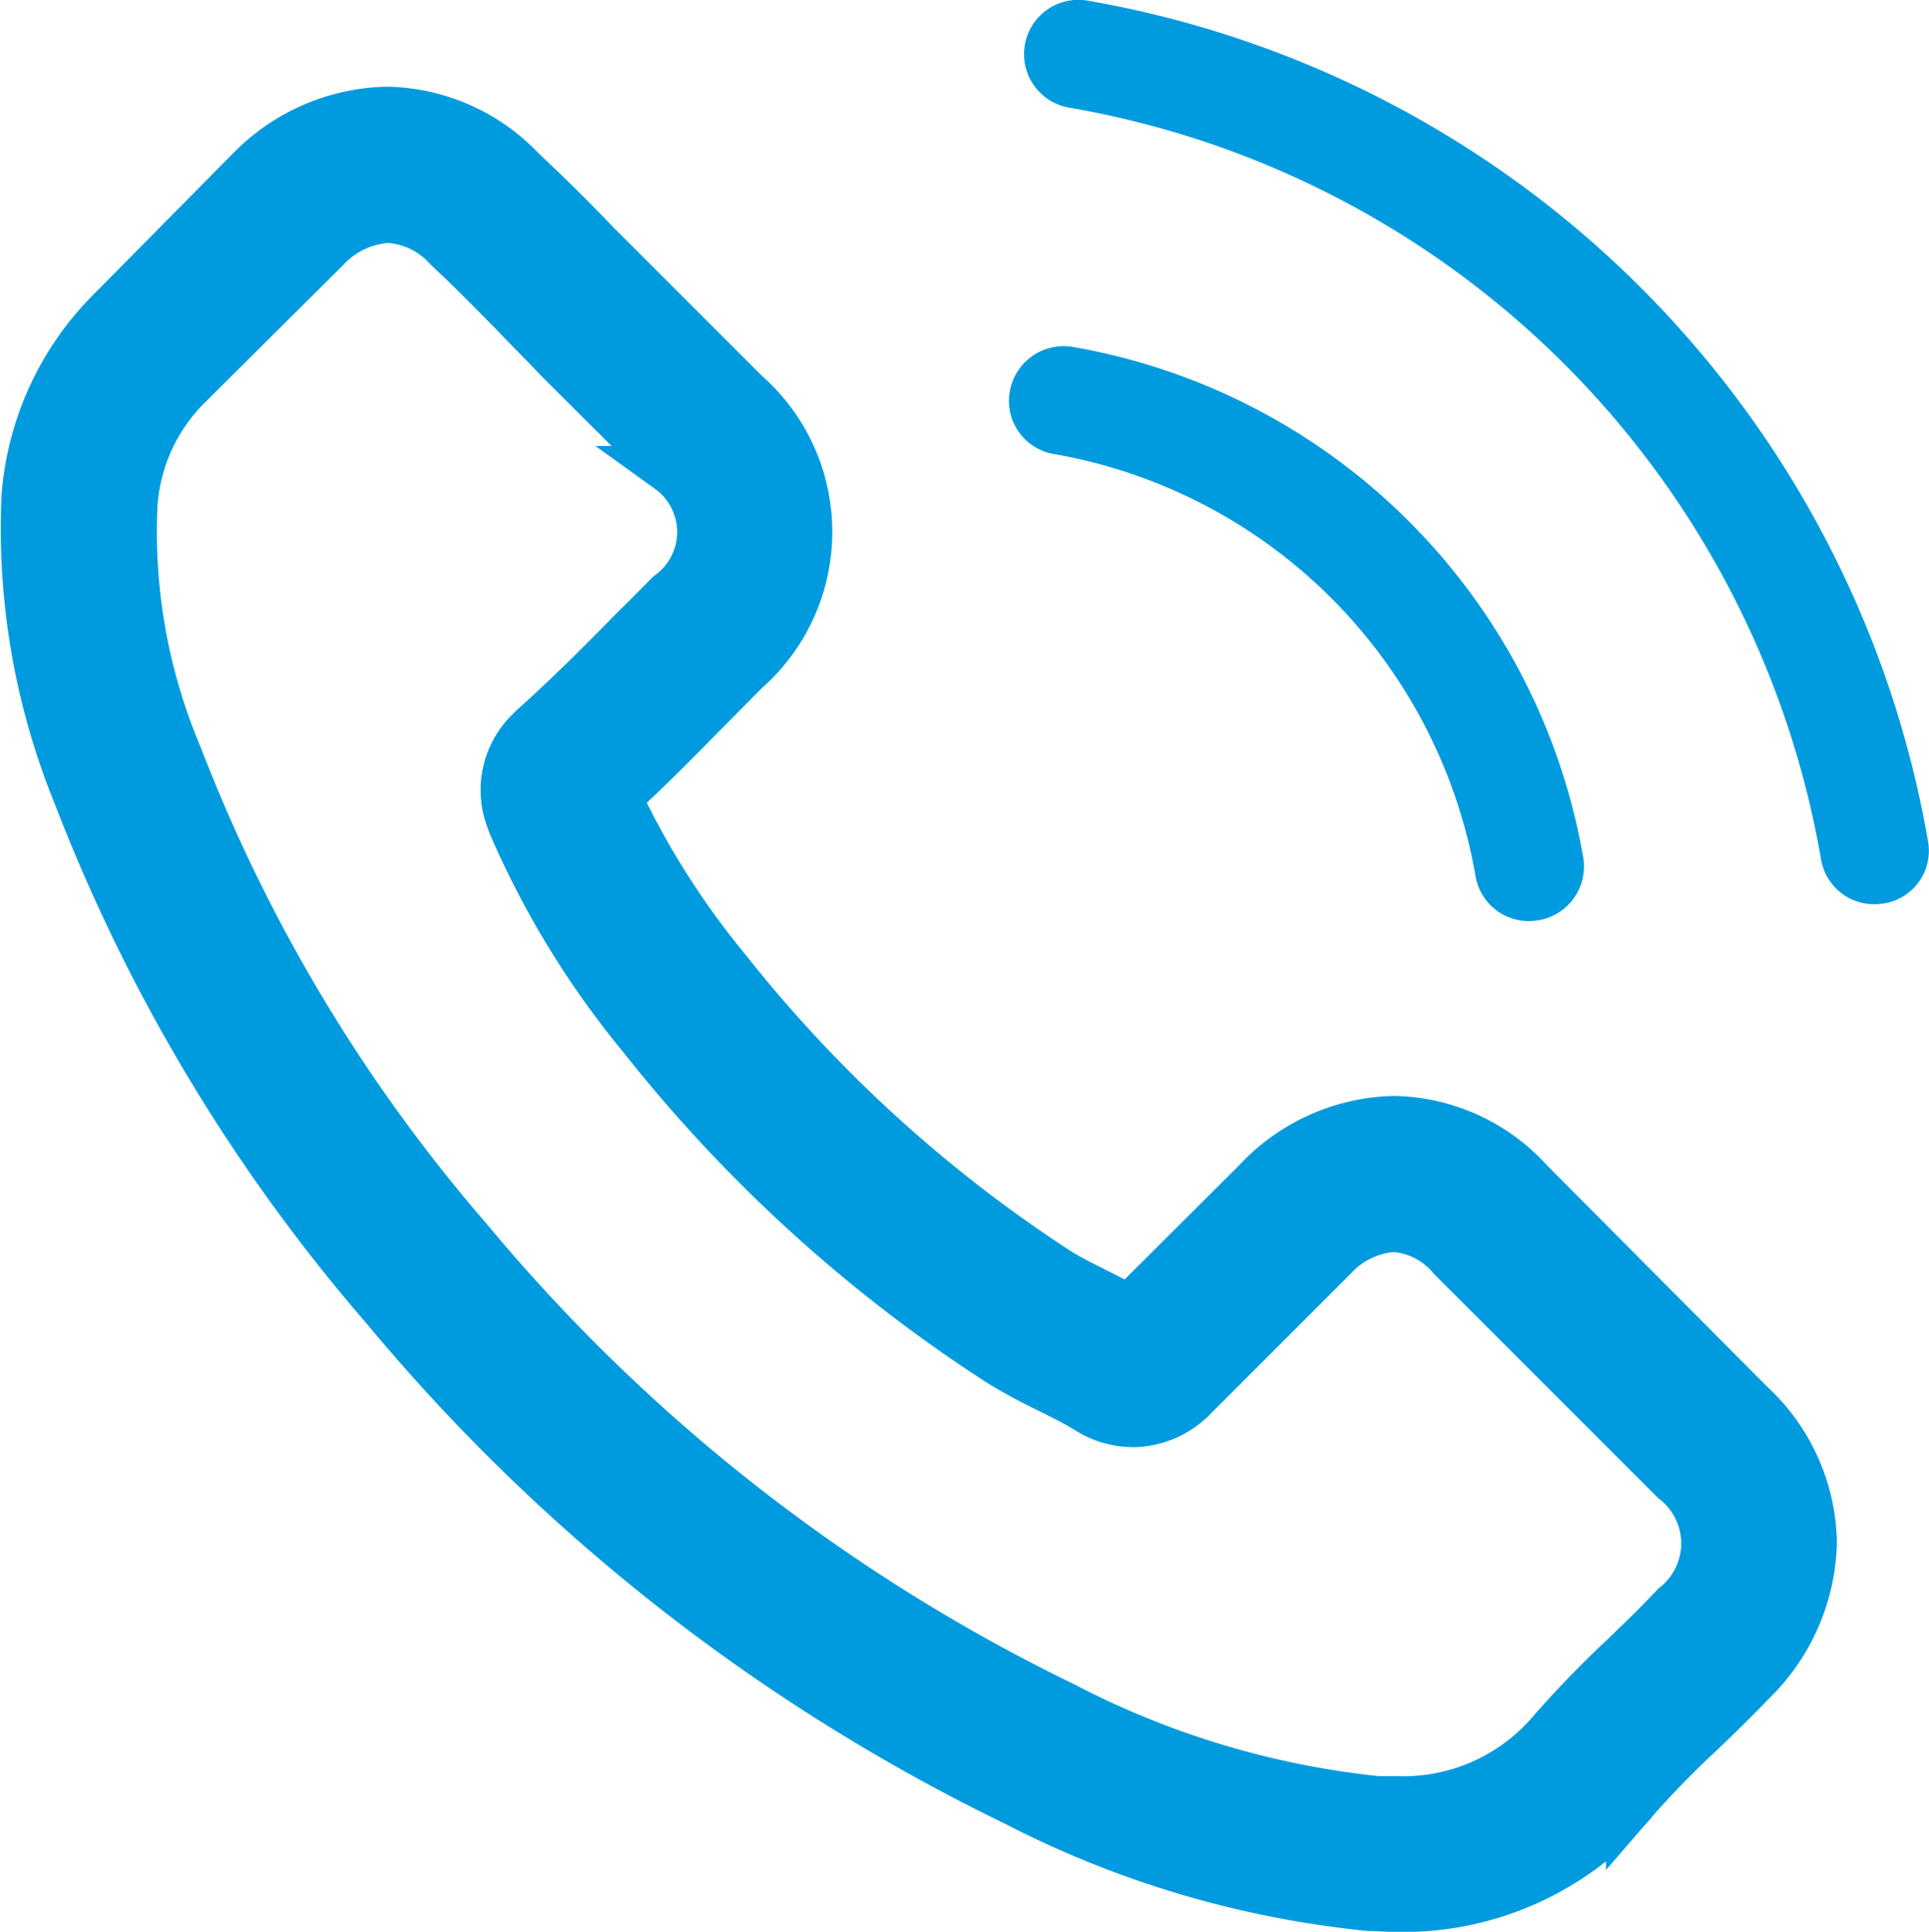
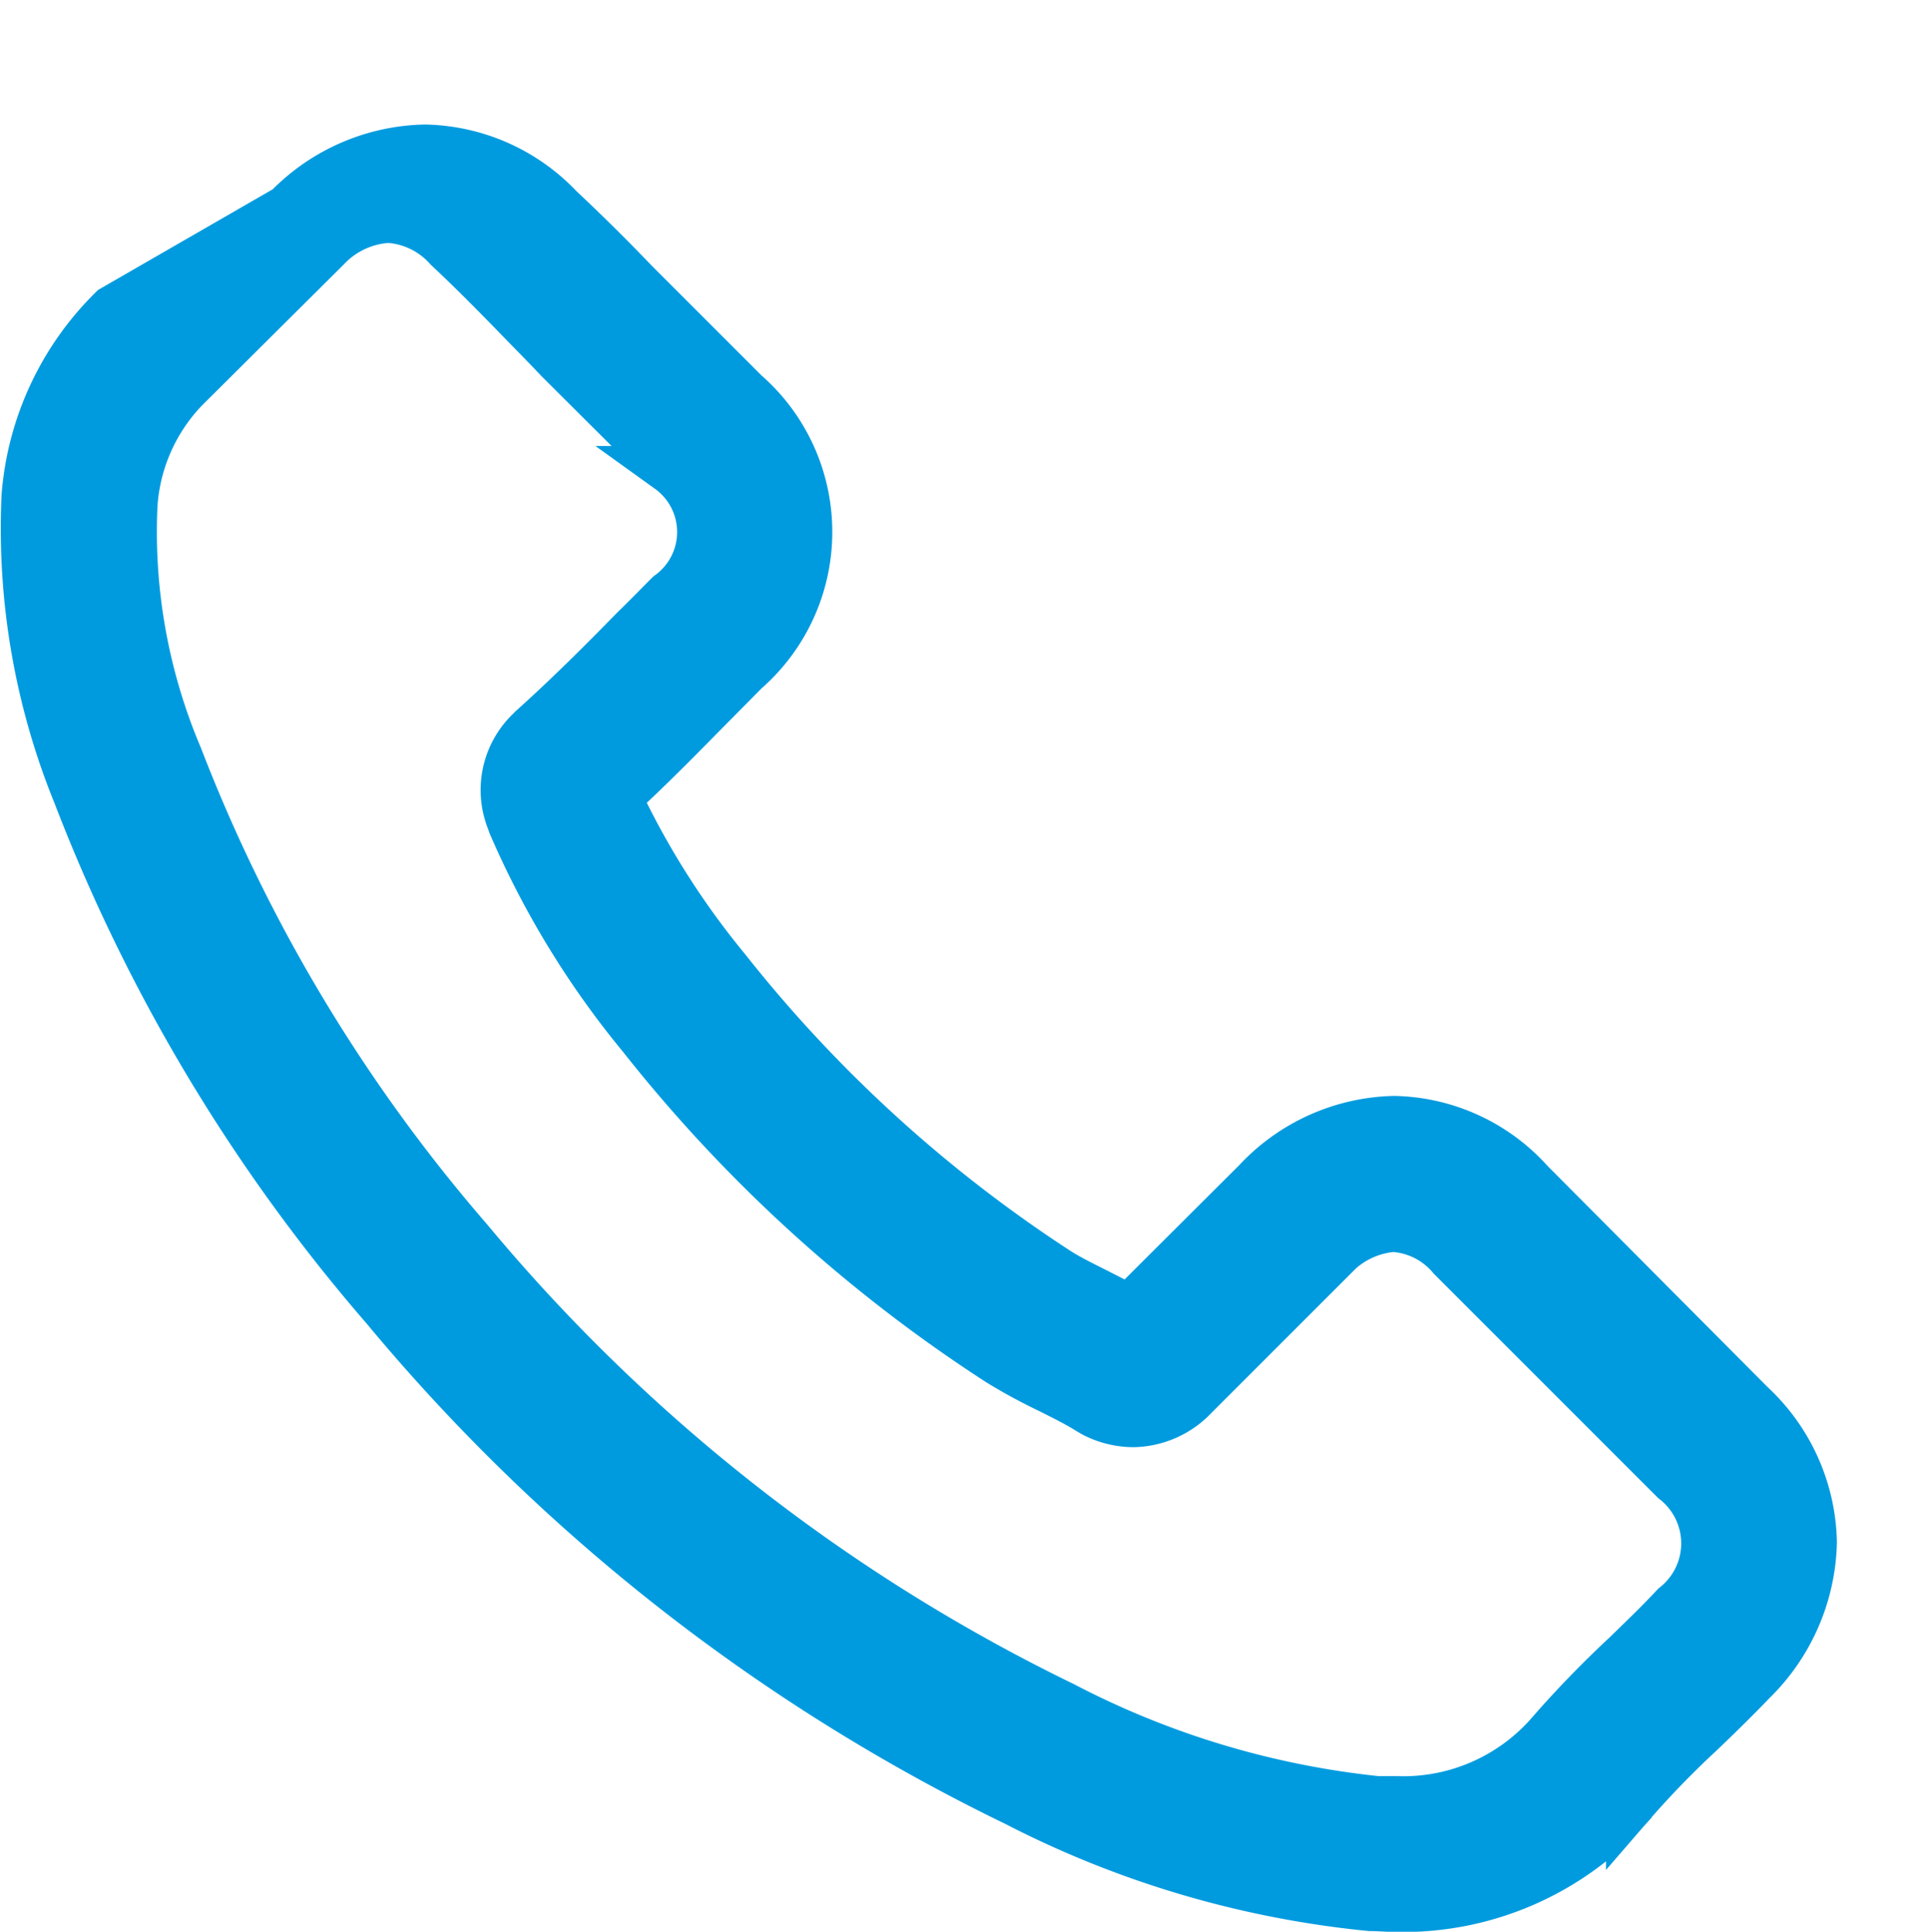
<svg xmlns="http://www.w3.org/2000/svg" width="20.401" height="20.431" viewBox="0 0 20.401 20.431">
  <g fill="#009bdf">
-     <path d="M16.183 12.501a1.985 1.985 0 00-1.44-.66 2.053 2.053 0 00-1.457.656l-1.346 1.342c-.111-.06-.221-.115-.328-.17-.153-.077-.3-.149-.422-.226a14.629 14.629 0 01-3.505-3.195 8.63 8.63 0 01-1.15-1.815c.349-.319.673-.652.988-.971l.358-.362a1.954 1.954 0 000-2.948L6.719 2.99l-.4-.4a20.643 20.643 0 00-.8-.792 2.016 2.016 0 00-1.424-.631 2.086 2.086 0 00-1.448.626l-.009.009L1.19 3.267a3.116 3.116 0 00-.924 1.981 7.467 7.467 0 00.545 3.16 18.34 18.34 0 003.259 5.431 20.044 20.044 0 006.674 5.228 10.4 10.4 0 003.748 1.107c.089 0 .183.009.268.009a3.21 3.21 0 002.458-1.056c0-.009.013-.013.017-.021a9.683 9.683 0 01.745-.771c.183-.175.371-.358.554-.549a2.125 2.125 0 00.643-1.474 2.047 2.047 0 00-.656-1.461zm1.525 4.485s0 0 0 0c-.166.179-.336.341-.52.52a11.2 11.2 0 00-.822.852 2.053 2.053 0 01-1.6.677h-.2a9.238 9.238 0 01-3.322-1A18.921 18.921 0 014.96 13.11a17.292 17.292 0 01-3.067-5.107 6.082 6.082 0 01-.477-2.666 1.955 1.955 0 01.588-1.27L3.46 2.619a.968.968 0 01.647-.3.911.911 0 01.622.3l.013.013c.26.243.507.494.767.762.132.136.268.273.4.413l1.164 1.16a.813.813 0 010 1.32c-.124.124-.243.247-.366.366-.358.366-.7.707-1.069 1.039-.009.009-.017.013-.021.021a.869.869 0 00-.221.967l.013.038a9.336 9.336 0 001.374 2.249h0a15.633 15.633 0 003.782 3.442 5.815 5.815 0 00.524.285c.153.077.3.149.422.226l.051.03a.923.923 0 00.422.106.911.911 0 00.651-.289l1.457-1.457a.964.964 0 01.643-.319.867.867 0 01.613.311l.009.009 2.347 2.347a.842.842 0 01.004 1.328z" stroke="#009bdf" stroke-width=".5" />
-     <path d="M11.141 4.801a5.482 5.482 0 014.464 4.464.571.571 0 00.566.477.761.761 0 00.1-.009.576.576 0 00.473-.664 6.628 6.628 0 00-5.4-5.4.578.578 0 00-.664.469.569.569 0 00.461.663zm9.251 4.105a10.915 10.915 0 00-8.894-8.9.574.574 0 10-.187 1.133 9.749 9.749 0 017.948 7.948.571.571 0 00.566.477.76.76 0 00.1-.009.564.564 0 00.467-.649z" />
+     <path d="M16.183 12.501a1.985 1.985 0 00-1.44-.66 2.053 2.053 0 00-1.457.656l-1.346 1.342c-.111-.06-.221-.115-.328-.17-.153-.077-.3-.149-.422-.226a14.629 14.629 0 01-3.505-3.195 8.63 8.63 0 01-1.15-1.815c.349-.319.673-.652.988-.971l.358-.362a1.954 1.954 0 000-2.948L6.719 2.99a20.643 20.643 0 00-.8-.792 2.016 2.016 0 00-1.424-.631 2.086 2.086 0 00-1.448.626l-.009.009L1.19 3.267a3.116 3.116 0 00-.924 1.981 7.467 7.467 0 00.545 3.16 18.34 18.34 0 003.259 5.431 20.044 20.044 0 006.674 5.228 10.4 10.4 0 003.748 1.107c.089 0 .183.009.268.009a3.21 3.21 0 002.458-1.056c0-.009.013-.013.017-.021a9.683 9.683 0 01.745-.771c.183-.175.371-.358.554-.549a2.125 2.125 0 00.643-1.474 2.047 2.047 0 00-.656-1.461zm1.525 4.485s0 0 0 0c-.166.179-.336.341-.52.52a11.2 11.2 0 00-.822.852 2.053 2.053 0 01-1.6.677h-.2a9.238 9.238 0 01-3.322-1A18.921 18.921 0 014.96 13.11a17.292 17.292 0 01-3.067-5.107 6.082 6.082 0 01-.477-2.666 1.955 1.955 0 01.588-1.27L3.46 2.619a.968.968 0 01.647-.3.911.911 0 01.622.3l.013.013c.26.243.507.494.767.762.132.136.268.273.4.413l1.164 1.16a.813.813 0 010 1.32c-.124.124-.243.247-.366.366-.358.366-.7.707-1.069 1.039-.009.009-.017.013-.021.021a.869.869 0 00-.221.967l.013.038a9.336 9.336 0 001.374 2.249h0a15.633 15.633 0 003.782 3.442 5.815 5.815 0 00.524.285c.153.077.3.149.422.226l.051.03a.923.923 0 00.422.106.911.911 0 00.651-.289l1.457-1.457a.964.964 0 01.643-.319.867.867 0 01.613.311l.009.009 2.347 2.347a.842.842 0 01.004 1.328z" stroke="#009bdf" stroke-width=".5" />
  </g>
</svg>